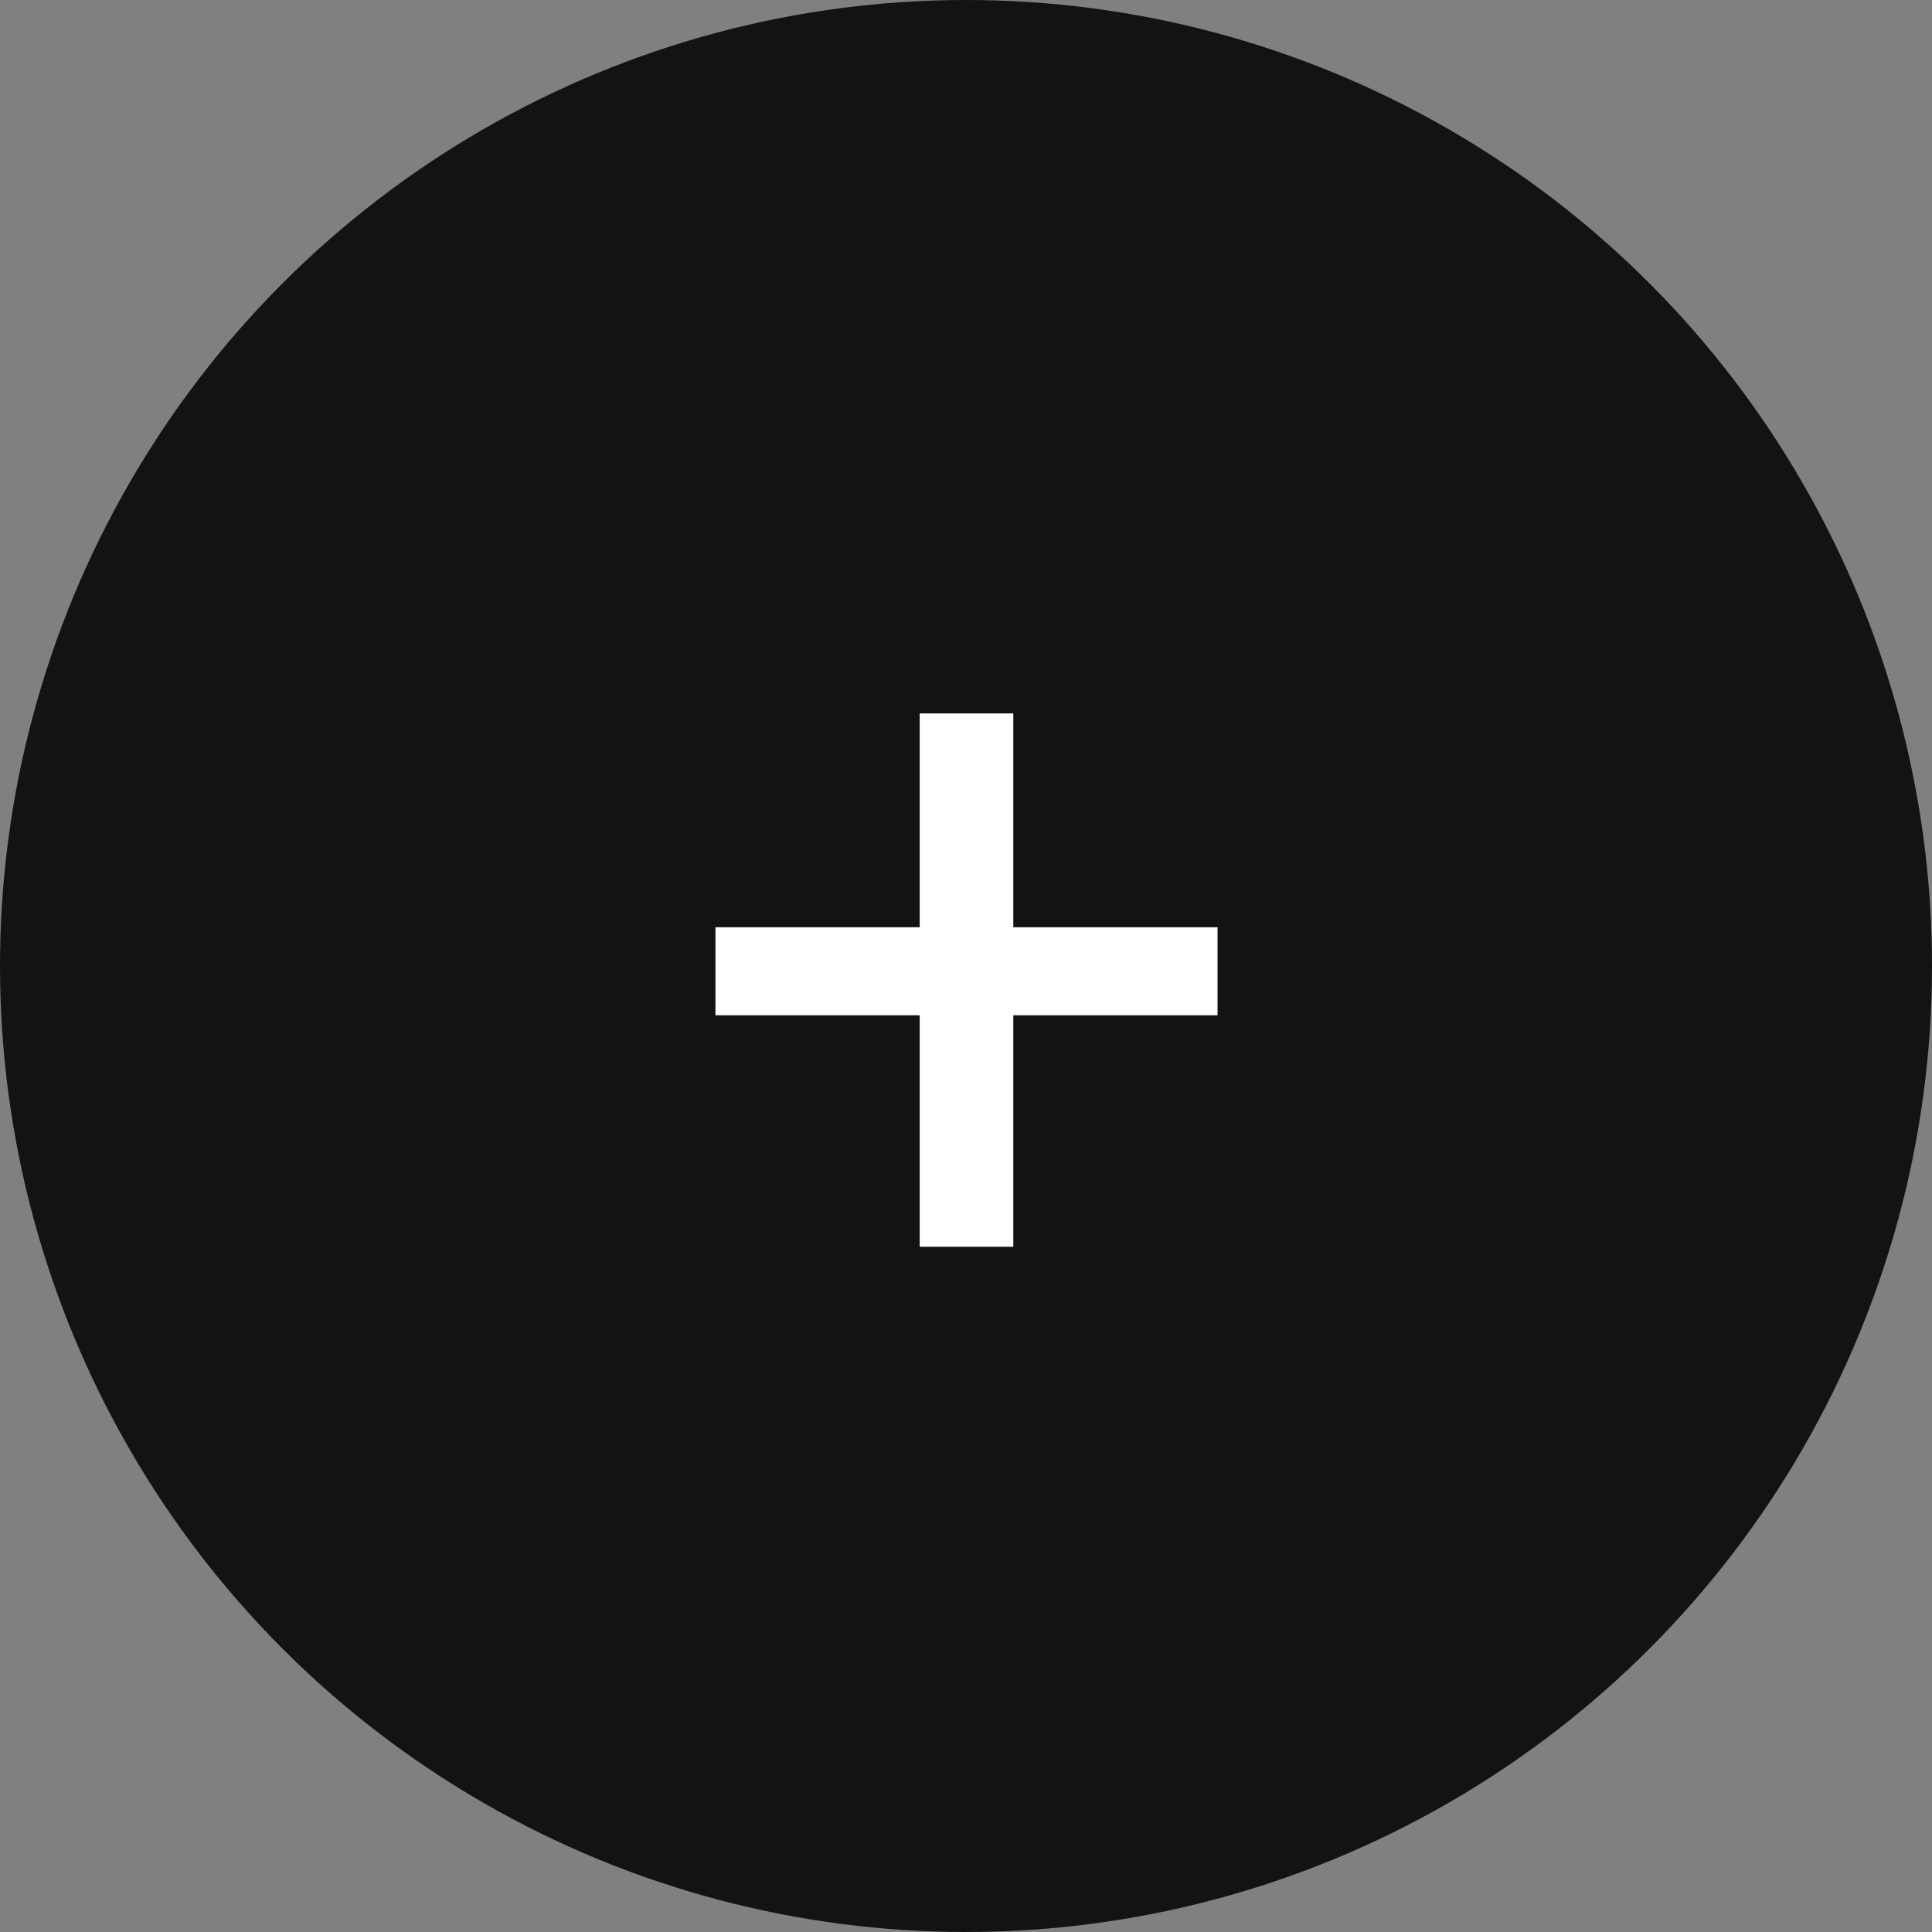
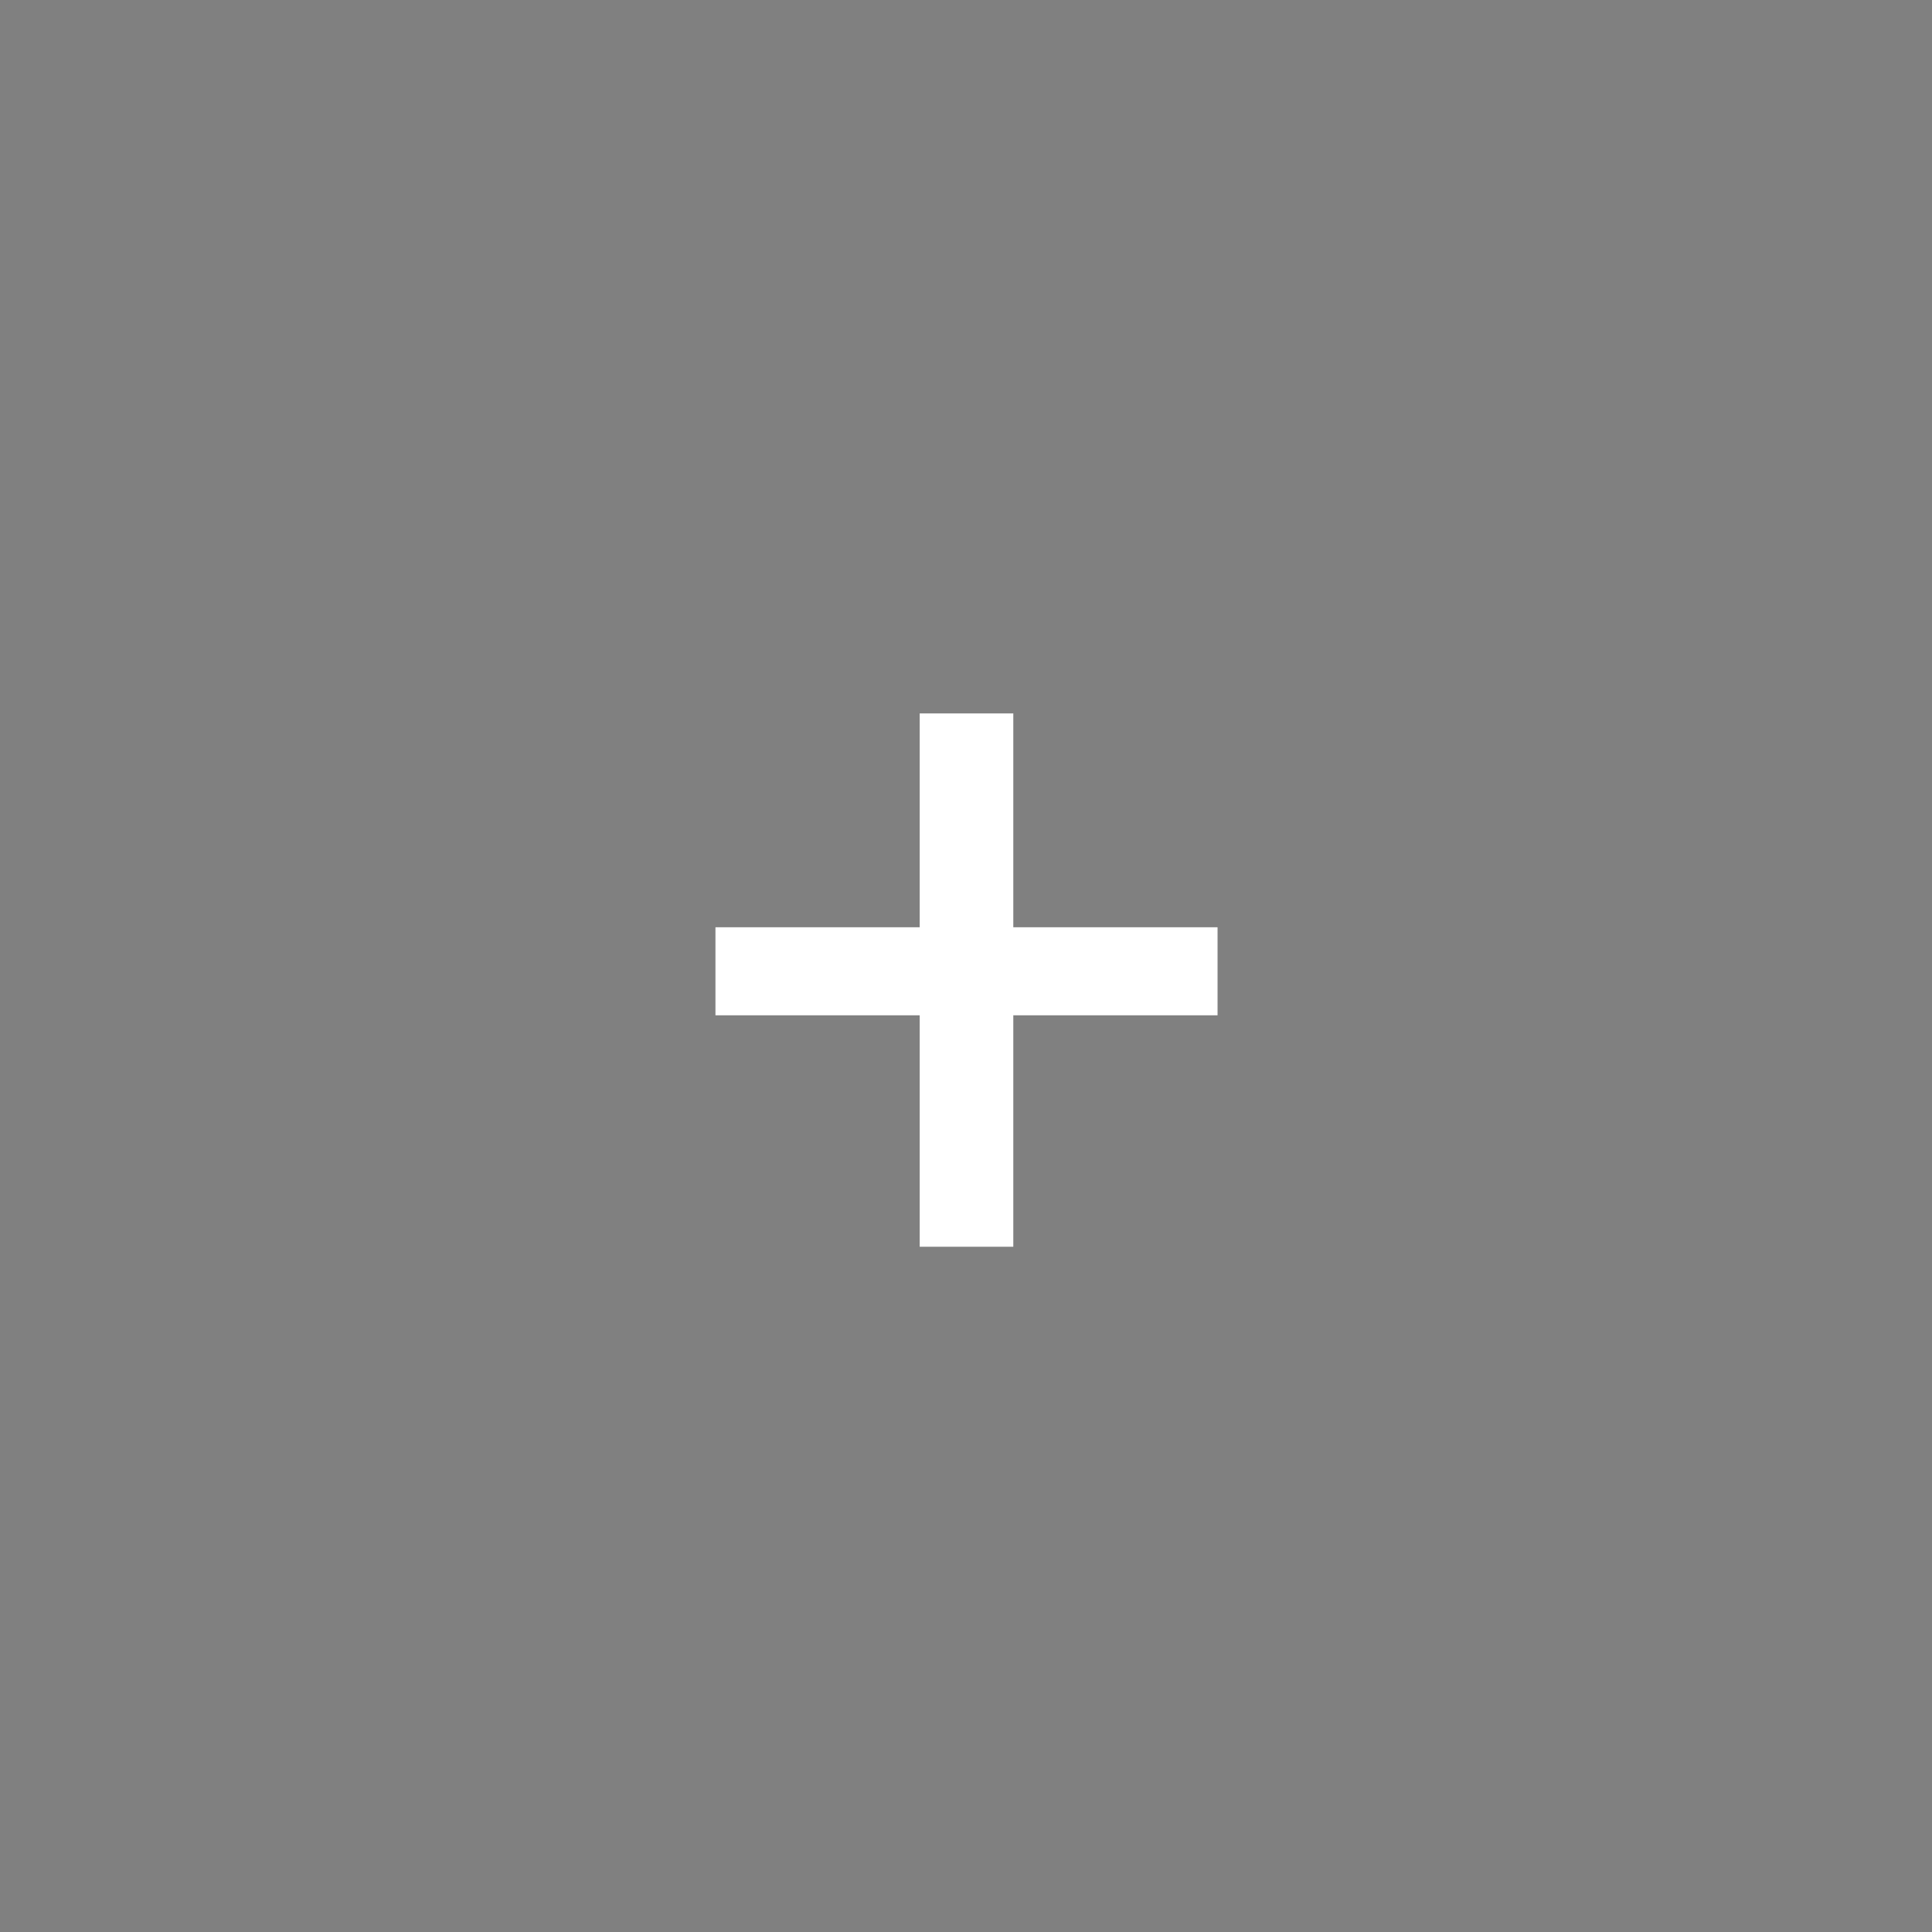
<svg xmlns="http://www.w3.org/2000/svg" width="60" height="60" viewBox="0 0 60 60" fill="none">
  <rect x="0" y="0" width="60" height="60" fill="#808080" stroke="none" />
-   <circle cx="30" cy="30" r="30" fill="#131313" />
  <path d="M31.469 28.797H37.812V31.531H31.469V38.719H28.562V31.531H22.219V28.797H28.562V22.156H31.469V28.797Z" fill="white" />
</svg>